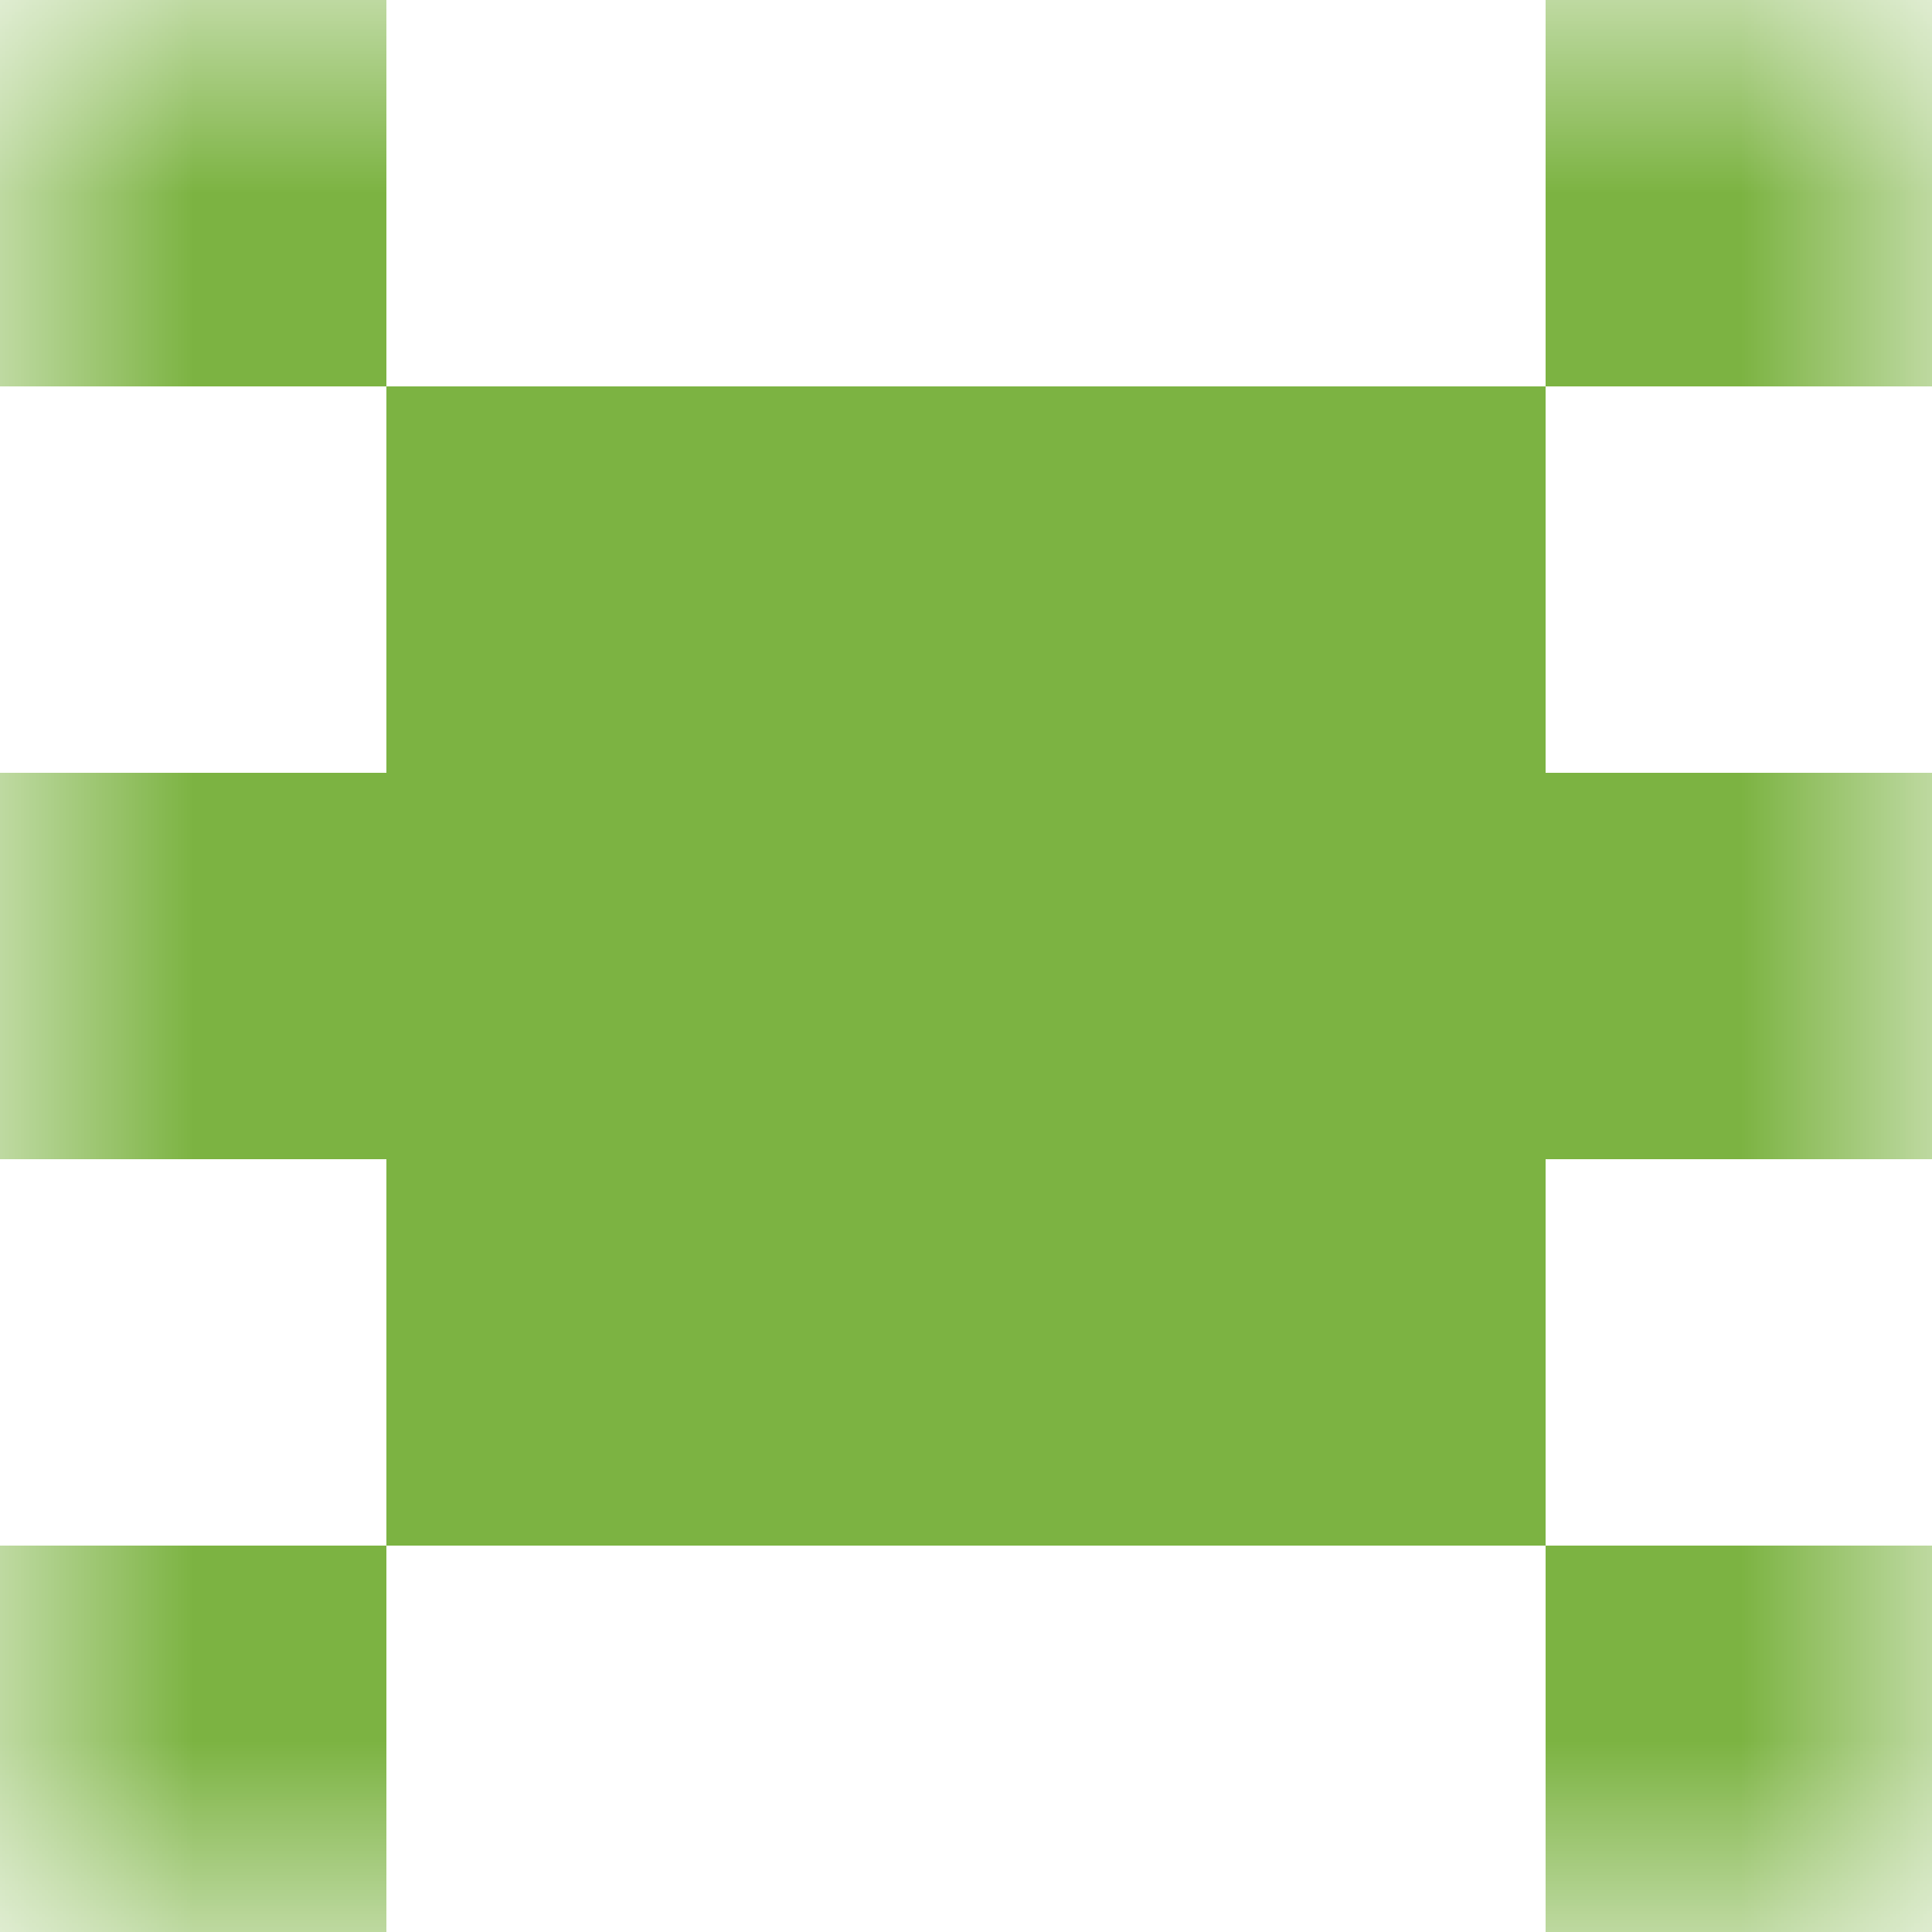
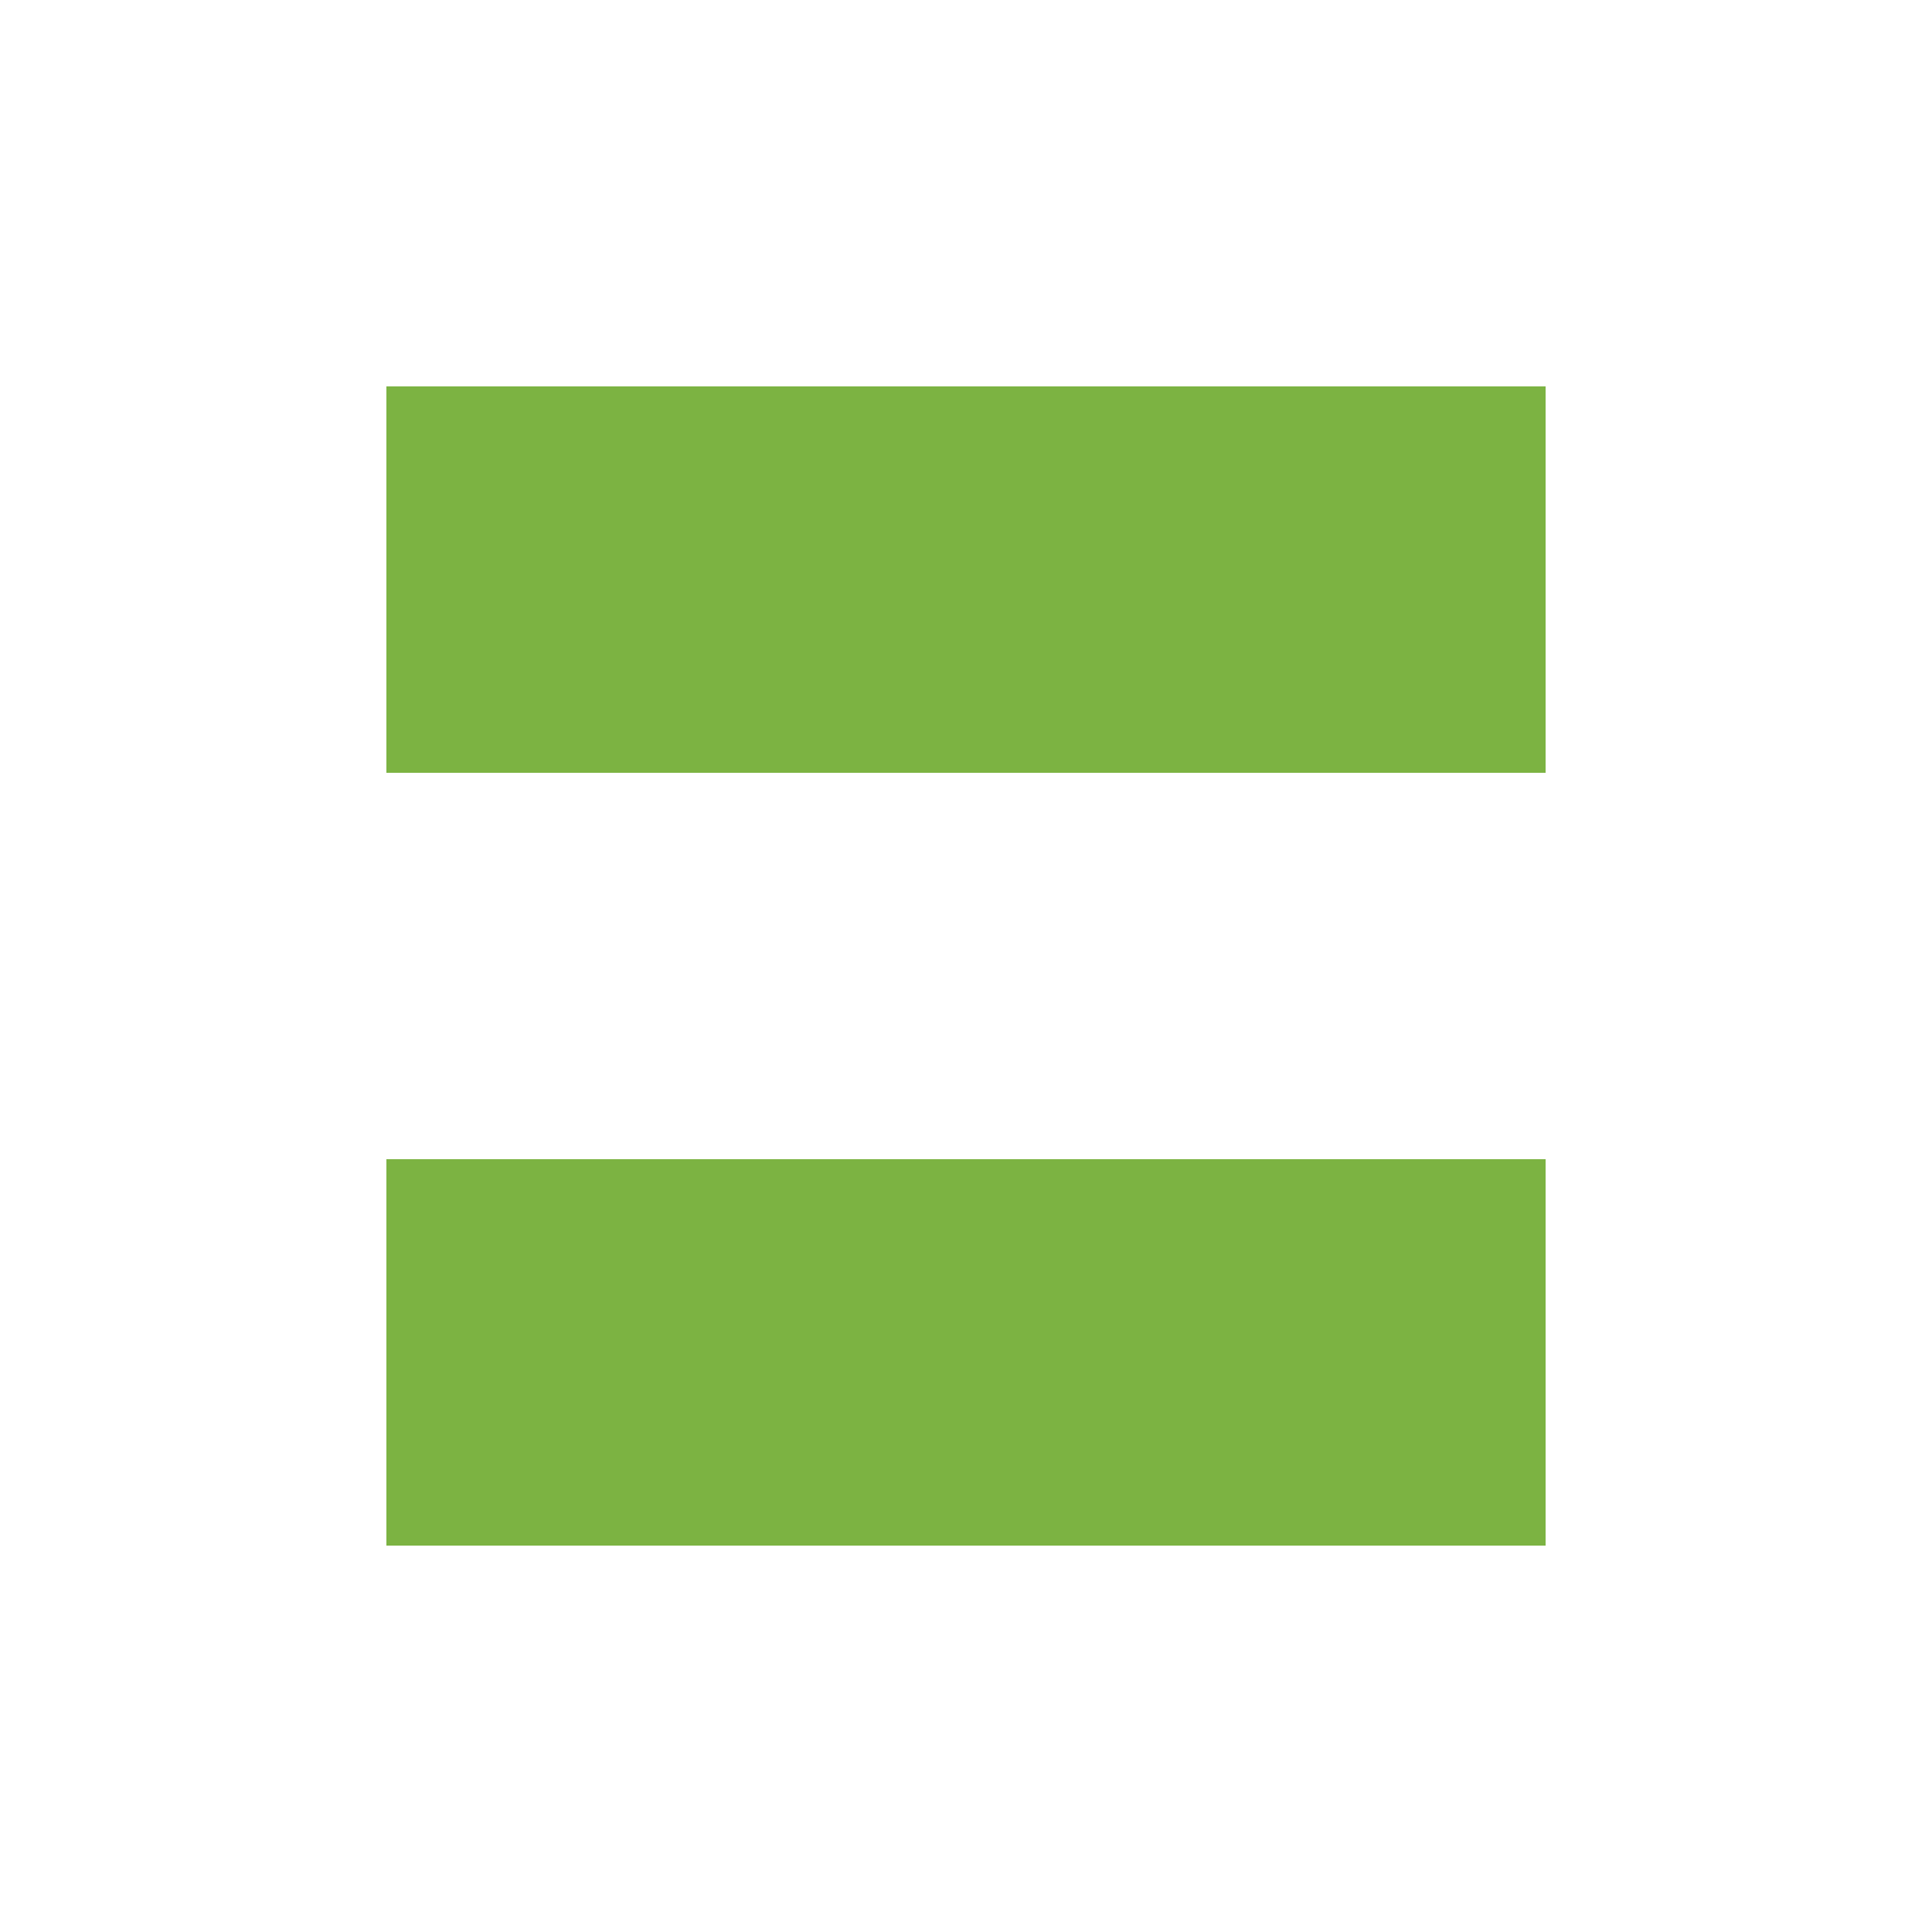
<svg xmlns="http://www.w3.org/2000/svg" viewBox="0 0 5 5" fill="none" shape-rendering="crispEdges">
  <mask id="viewboxMask">
    <rect width="5" height="5" rx="0" ry="0" x="0" y="0" fill="#fff" />
  </mask>
  <g mask="url(#viewboxMask)">
-     <path d="M1 0H0v1h1V0ZM5 0H4v1h1V0Z" fill="#7cb342" />
    <path fill="#7cb342" d="M1 1h3v1H1z" />
-     <path fill="#7cb342" d="M0 2h5v1H0z" />
    <path fill="#7cb342" d="M1 3h3v1H1z" />
-     <path d="M1 4H0v1h1V4ZM5 4H4v1h1V4Z" fill="#7cb342" />
  </g>
</svg>